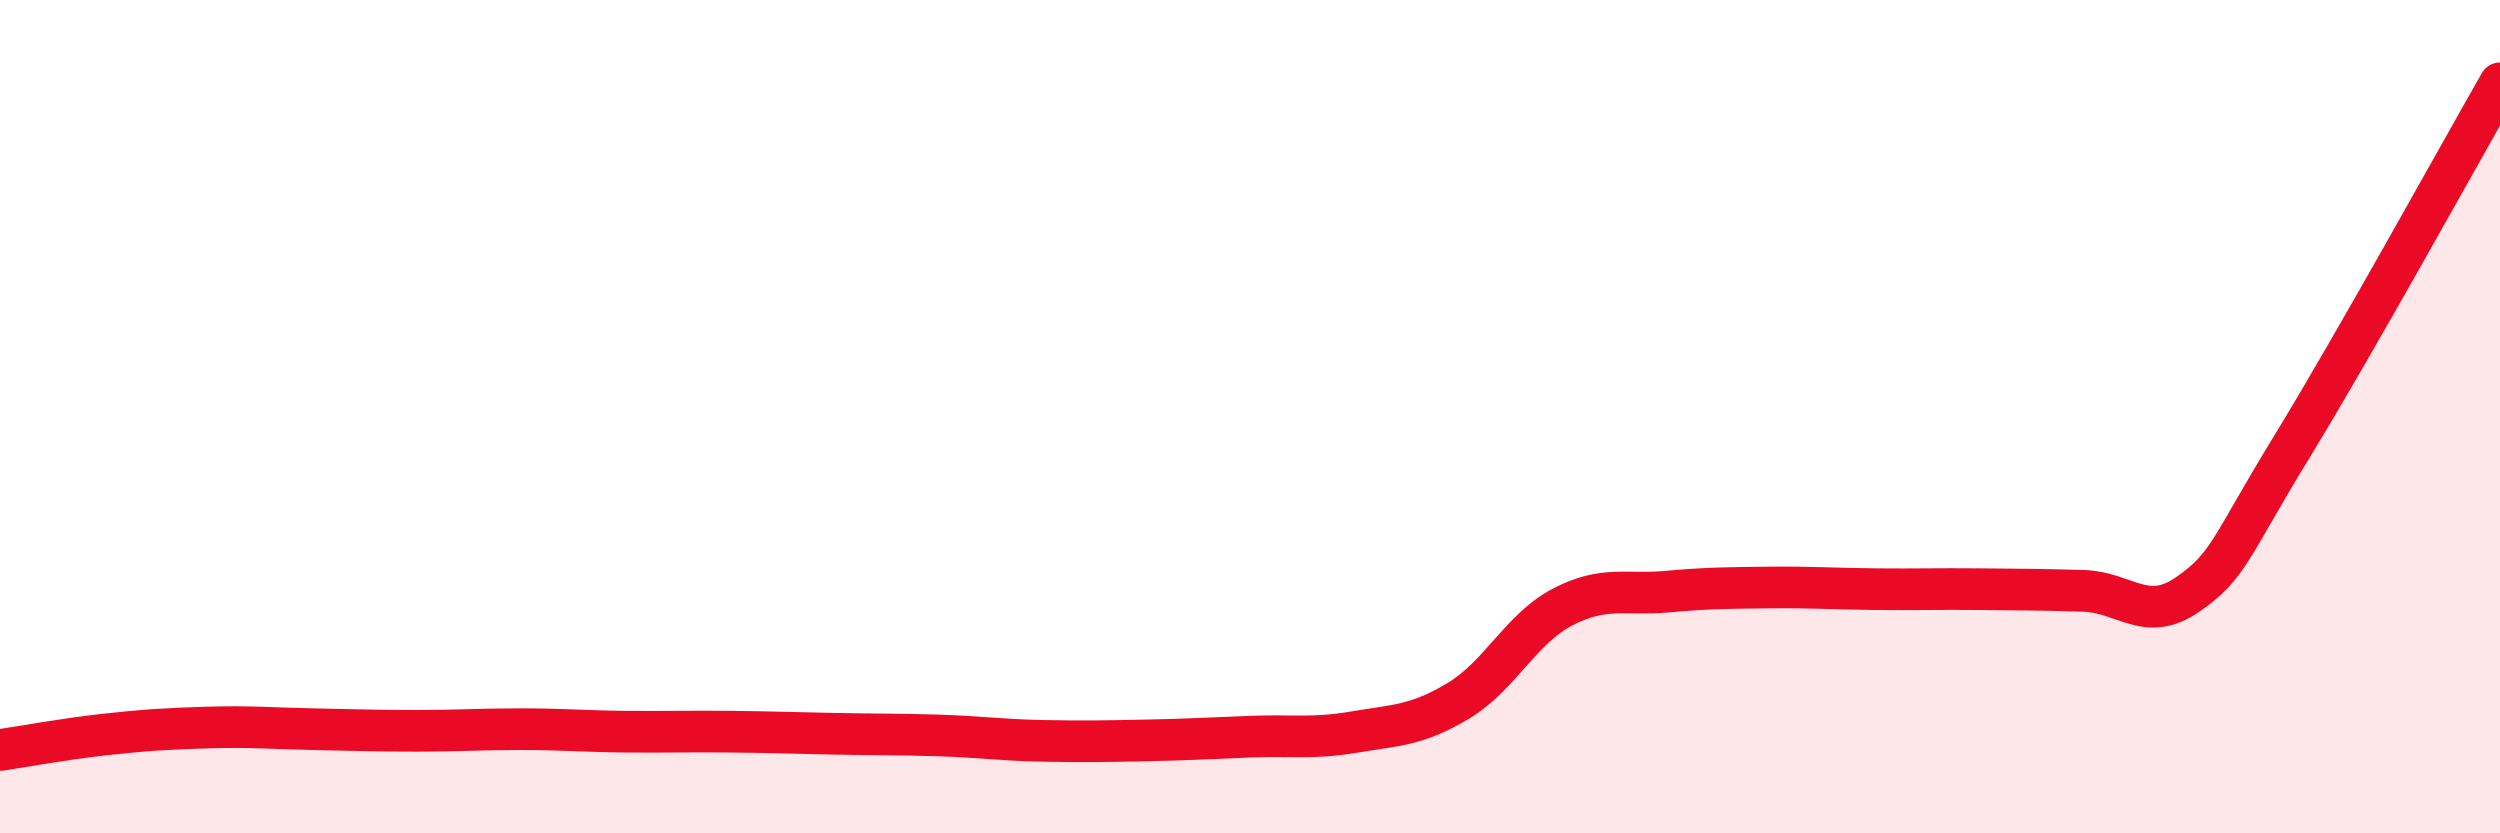
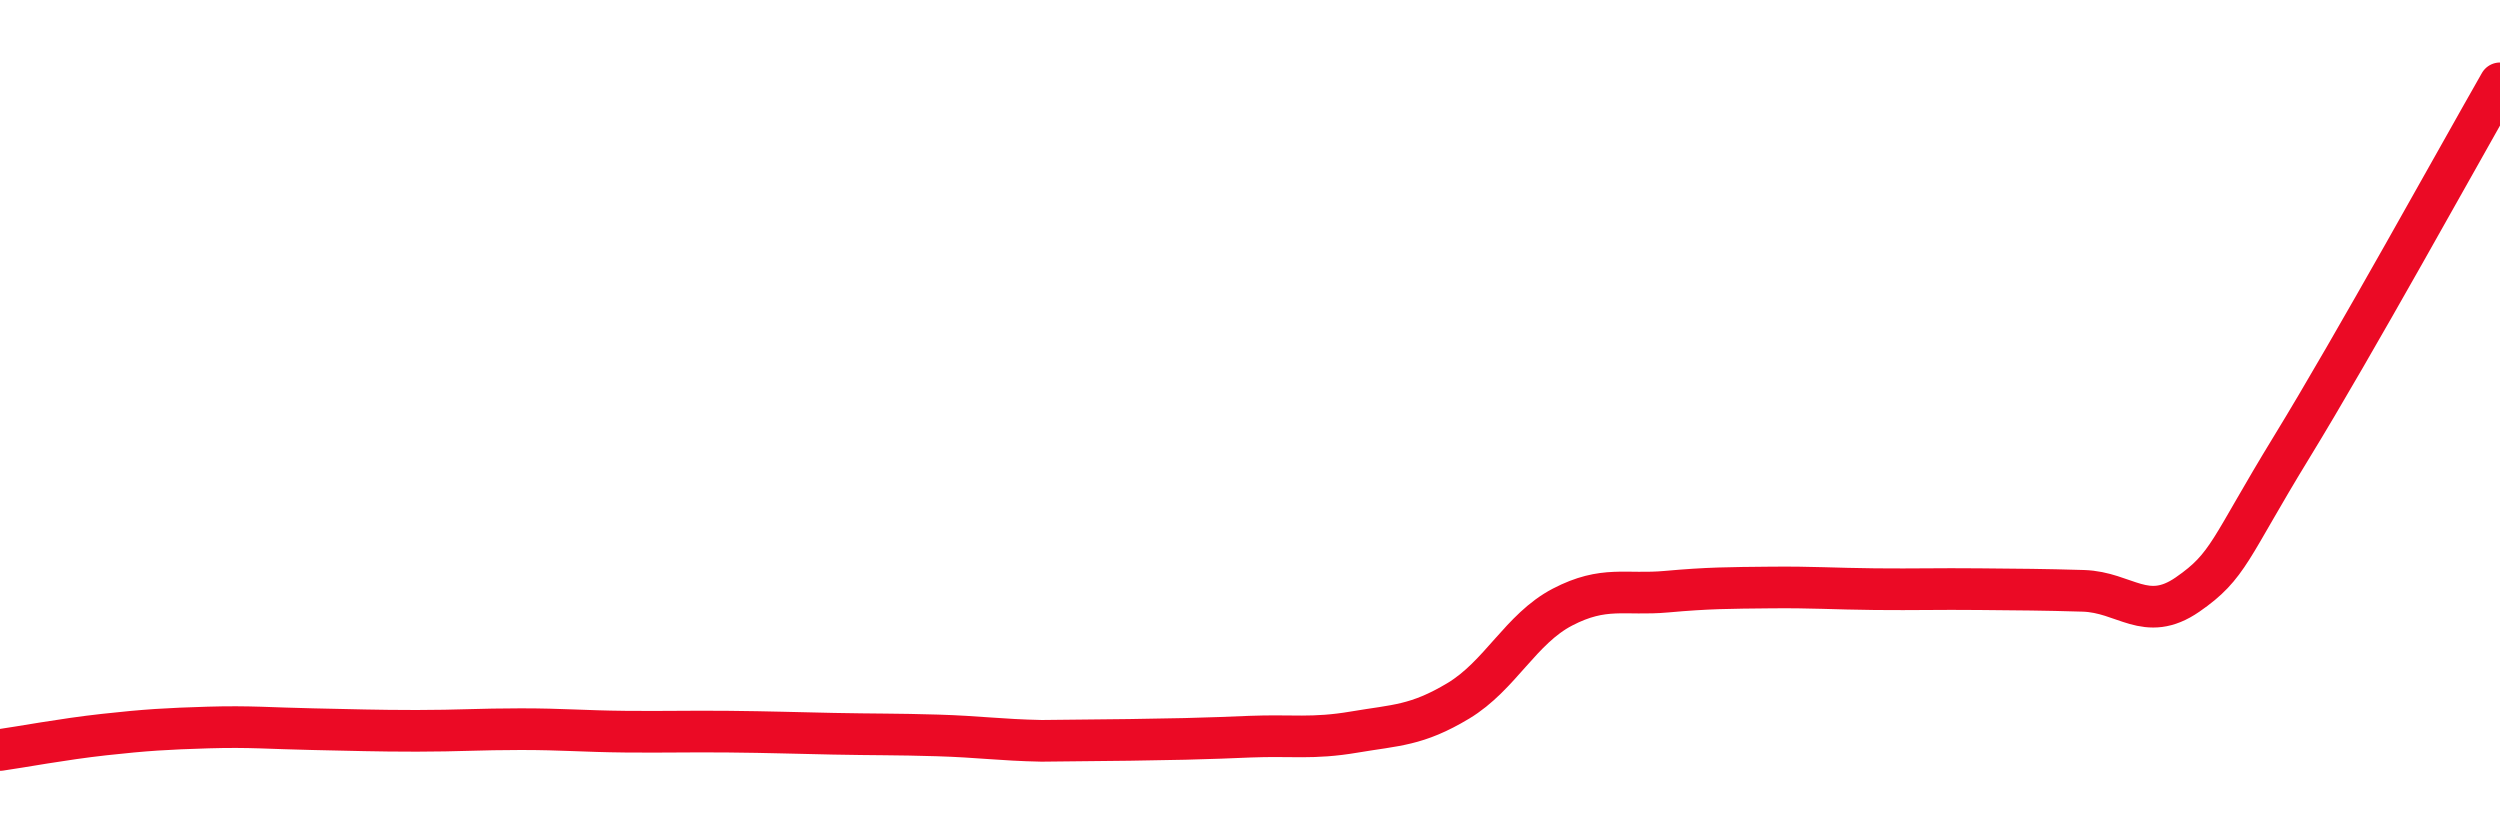
<svg xmlns="http://www.w3.org/2000/svg" width="60" height="20" viewBox="0 0 60 20">
-   <path d="M 0,18 C 0.5,17.93 1.5,17.74 2.5,17.63 C 3.5,17.52 4,17.49 5,17.46 C 6,17.43 6.5,17.48 7.5,17.5 C 8.5,17.52 9,17.54 10,17.54 C 11,17.54 11.5,17.5 12.5,17.5 C 13.5,17.5 14,17.55 15,17.56 C 16,17.57 16.5,17.55 17.5,17.56 C 18.5,17.57 19,17.59 20,17.61 C 21,17.63 21.5,17.62 22.5,17.65 C 23.5,17.68 24,17.76 25,17.78 C 26,17.8 26.5,17.79 27.5,17.77 C 28.5,17.75 29,17.72 30,17.68 C 31,17.64 31.5,17.74 32.5,17.57 C 33.5,17.4 34,17.42 35,16.82 C 36,16.22 36.5,15.09 37.5,14.57 C 38.5,14.05 39,14.29 40,14.2 C 41,14.11 41.5,14.11 42.5,14.1 C 43.5,14.09 44,14.13 45,14.14 C 46,14.15 46.5,14.13 47.5,14.14 C 48.5,14.15 49,14.15 50,14.18 C 51,14.21 51.5,14.96 52.5,14.27 C 53.5,13.58 53.5,13.18 55,10.73 C 56.5,8.28 59,3.75 60,2L60 20L0 20Z" fill="#EB0A25" opacity="0.1" stroke-linecap="round" stroke-linejoin="round" />
-   <path d="M 0,18 C 0.5,17.93 1.5,17.74 2.5,17.63 C 3.5,17.52 4,17.49 5,17.46 C 6,17.43 6.5,17.48 7.5,17.5 C 8.5,17.52 9,17.54 10,17.54 C 11,17.54 11.5,17.5 12.5,17.5 C 13.5,17.5 14,17.55 15,17.56 C 16,17.57 16.5,17.55 17.5,17.56 C 18.5,17.57 19,17.59 20,17.61 C 21,17.63 21.5,17.62 22.5,17.65 C 23.5,17.68 24,17.76 25,17.78 C 26,17.8 26.5,17.79 27.5,17.77 C 28.5,17.75 29,17.72 30,17.68 C 31,17.64 31.5,17.74 32.5,17.57 C 33.5,17.4 34,17.42 35,16.82 C 36,16.22 36.5,15.09 37.5,14.57 C 38.5,14.05 39,14.29 40,14.2 C 41,14.11 41.5,14.11 42.5,14.1 C 43.5,14.09 44,14.13 45,14.14 C 46,14.15 46.5,14.13 47.5,14.14 C 48.5,14.15 49,14.15 50,14.18 C 51,14.21 51.5,14.96 52.5,14.27 C 53.5,13.58 53.5,13.18 55,10.73 C 56.5,8.28 59,3.75 60,2" stroke="#EB0A25" stroke-width="1" fill="none" stroke-linecap="round" stroke-linejoin="round" />
+   <path d="M 0,18 C 0.5,17.93 1.5,17.74 2.5,17.63 C 3.5,17.52 4,17.49 5,17.46 C 6,17.43 6.5,17.48 7.5,17.5 C 8.5,17.52 9,17.54 10,17.54 C 11,17.54 11.5,17.5 12.5,17.5 C 13.5,17.5 14,17.55 15,17.56 C 16,17.57 16.5,17.55 17.5,17.56 C 18.5,17.57 19,17.59 20,17.61 C 21,17.63 21.5,17.62 22.5,17.65 C 23.5,17.68 24,17.76 25,17.78 C 28.5,17.75 29,17.72 30,17.68 C 31,17.64 31.5,17.74 32.5,17.57 C 33.5,17.4 34,17.42 35,16.82 C 36,16.22 36.5,15.09 37.5,14.57 C 38.5,14.05 39,14.29 40,14.2 C 41,14.11 41.5,14.11 42.5,14.1 C 43.5,14.09 44,14.13 45,14.14 C 46,14.15 46.5,14.13 47.5,14.14 C 48.5,14.15 49,14.15 50,14.18 C 51,14.21 51.5,14.96 52.5,14.27 C 53.5,13.58 53.5,13.18 55,10.73 C 56.5,8.28 59,3.75 60,2" stroke="#EB0A25" stroke-width="1" fill="none" stroke-linecap="round" stroke-linejoin="round" />
</svg>